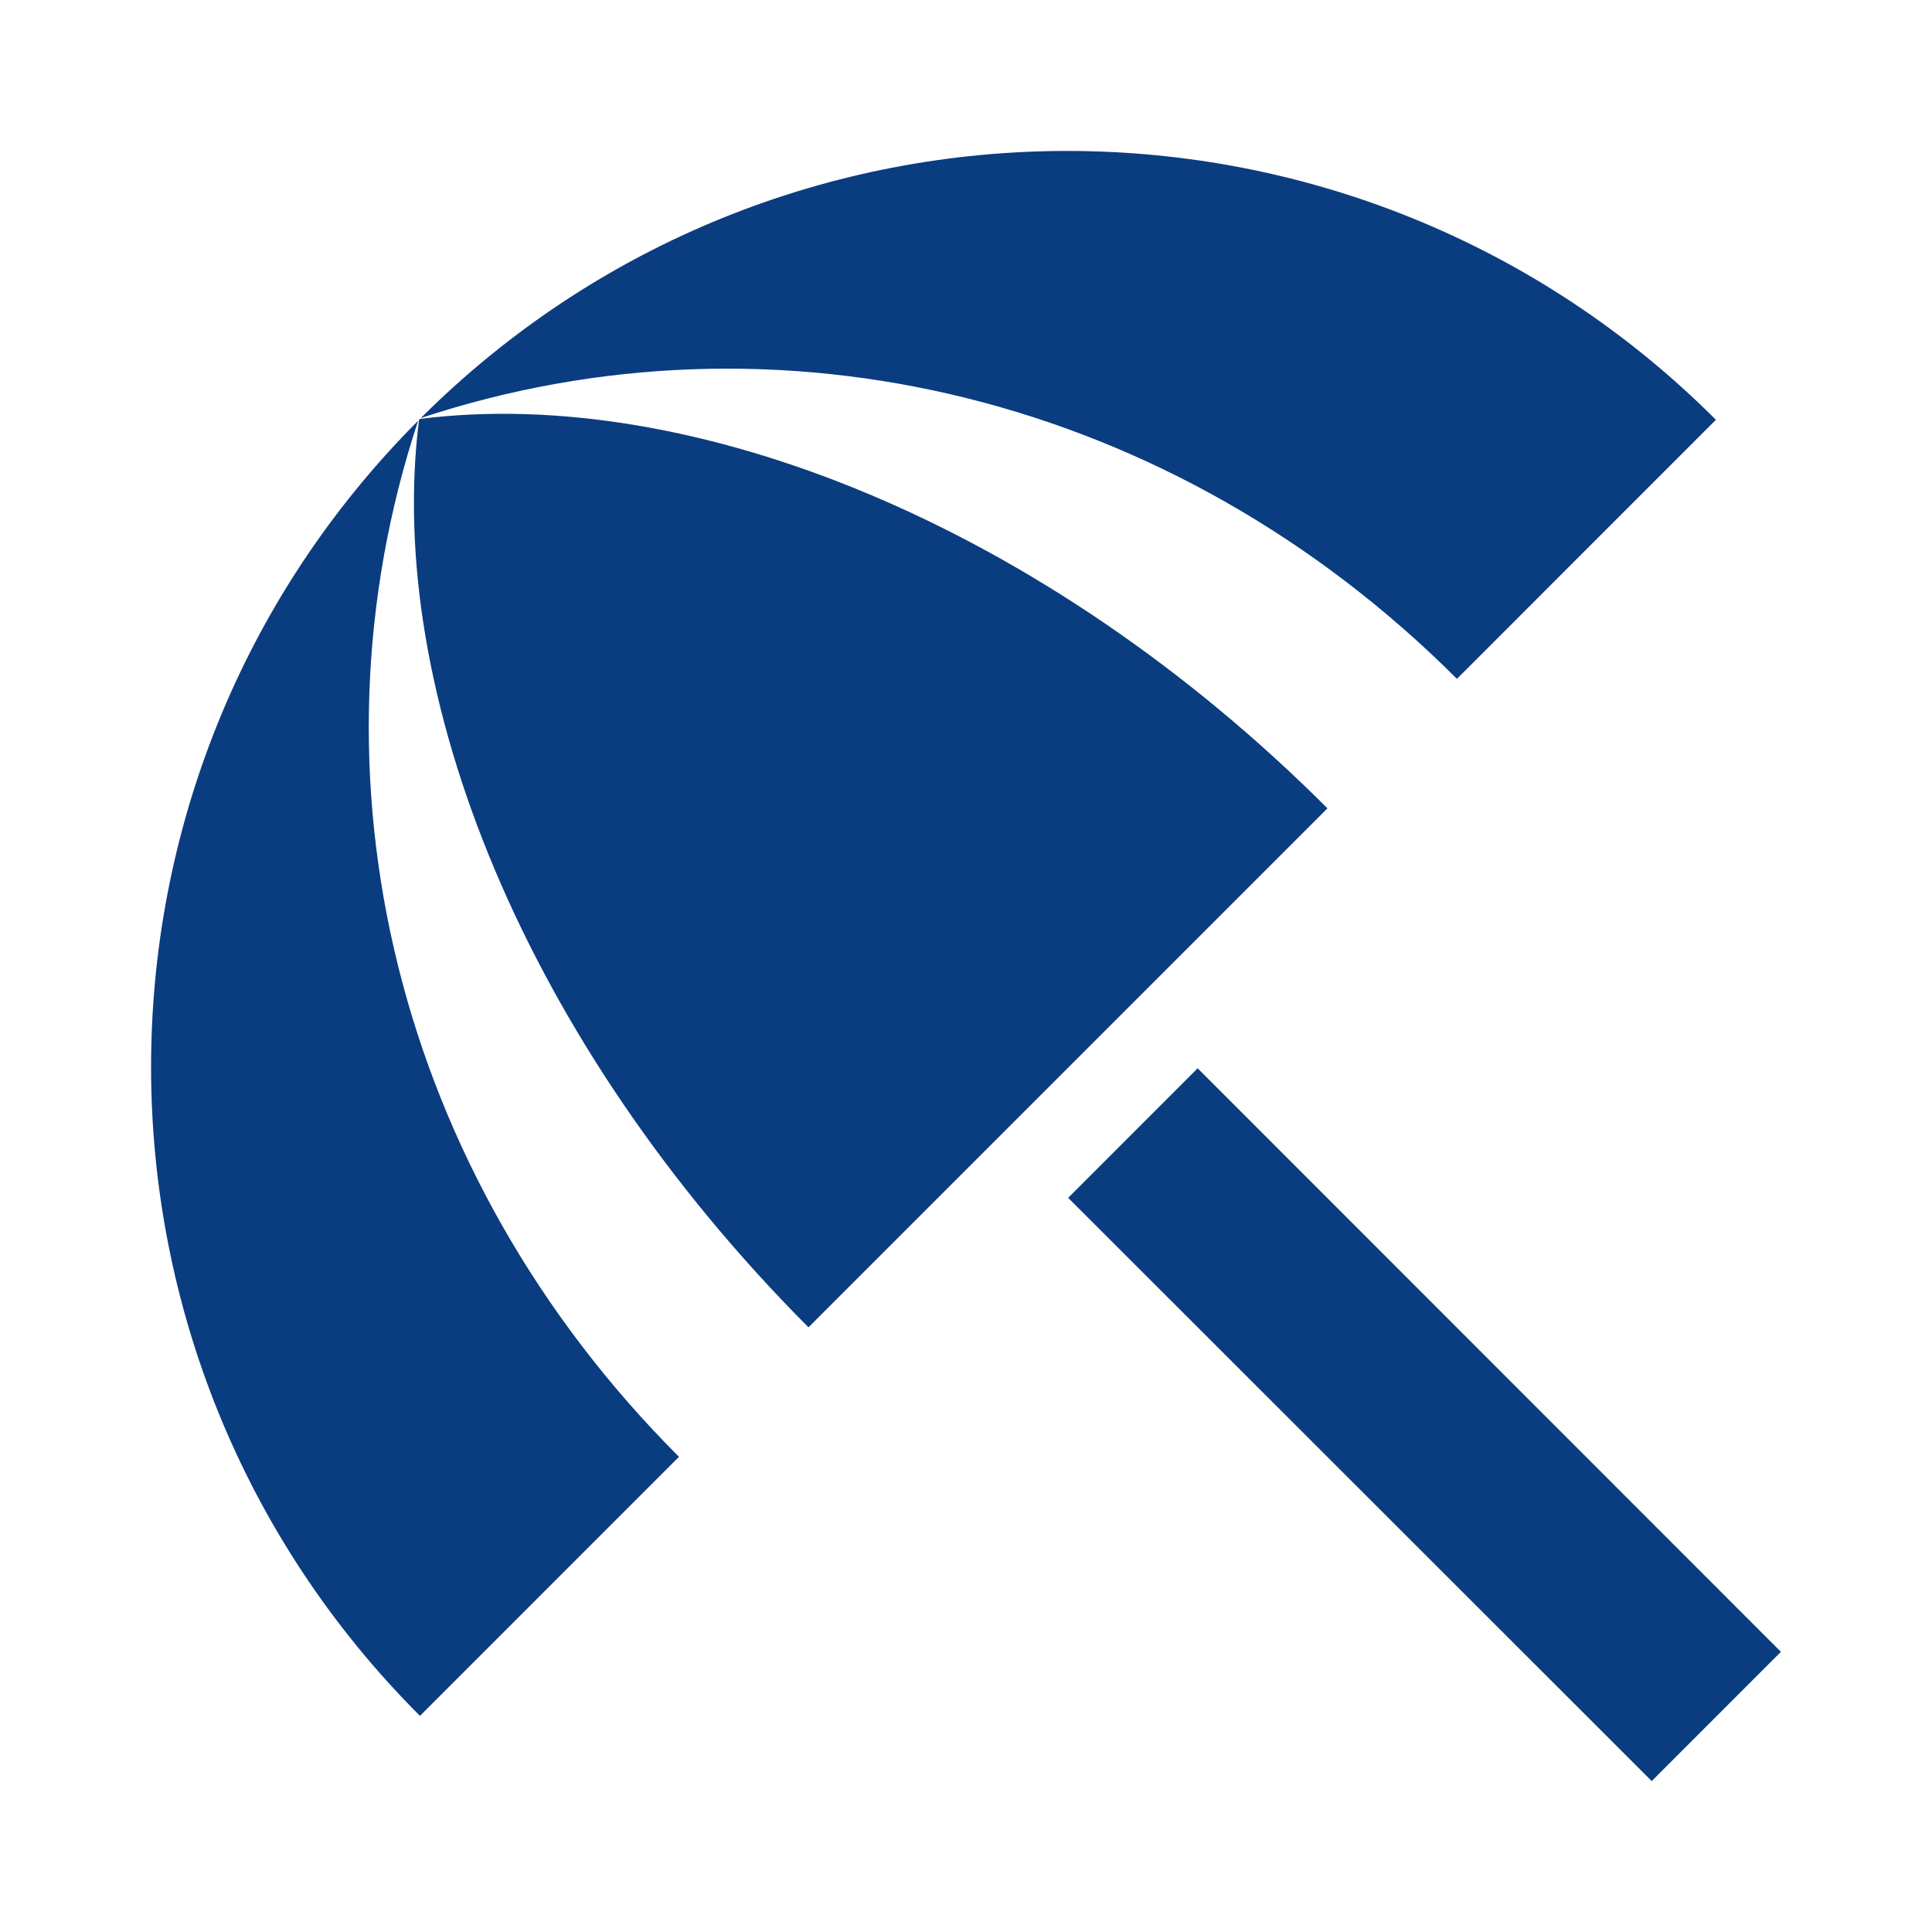
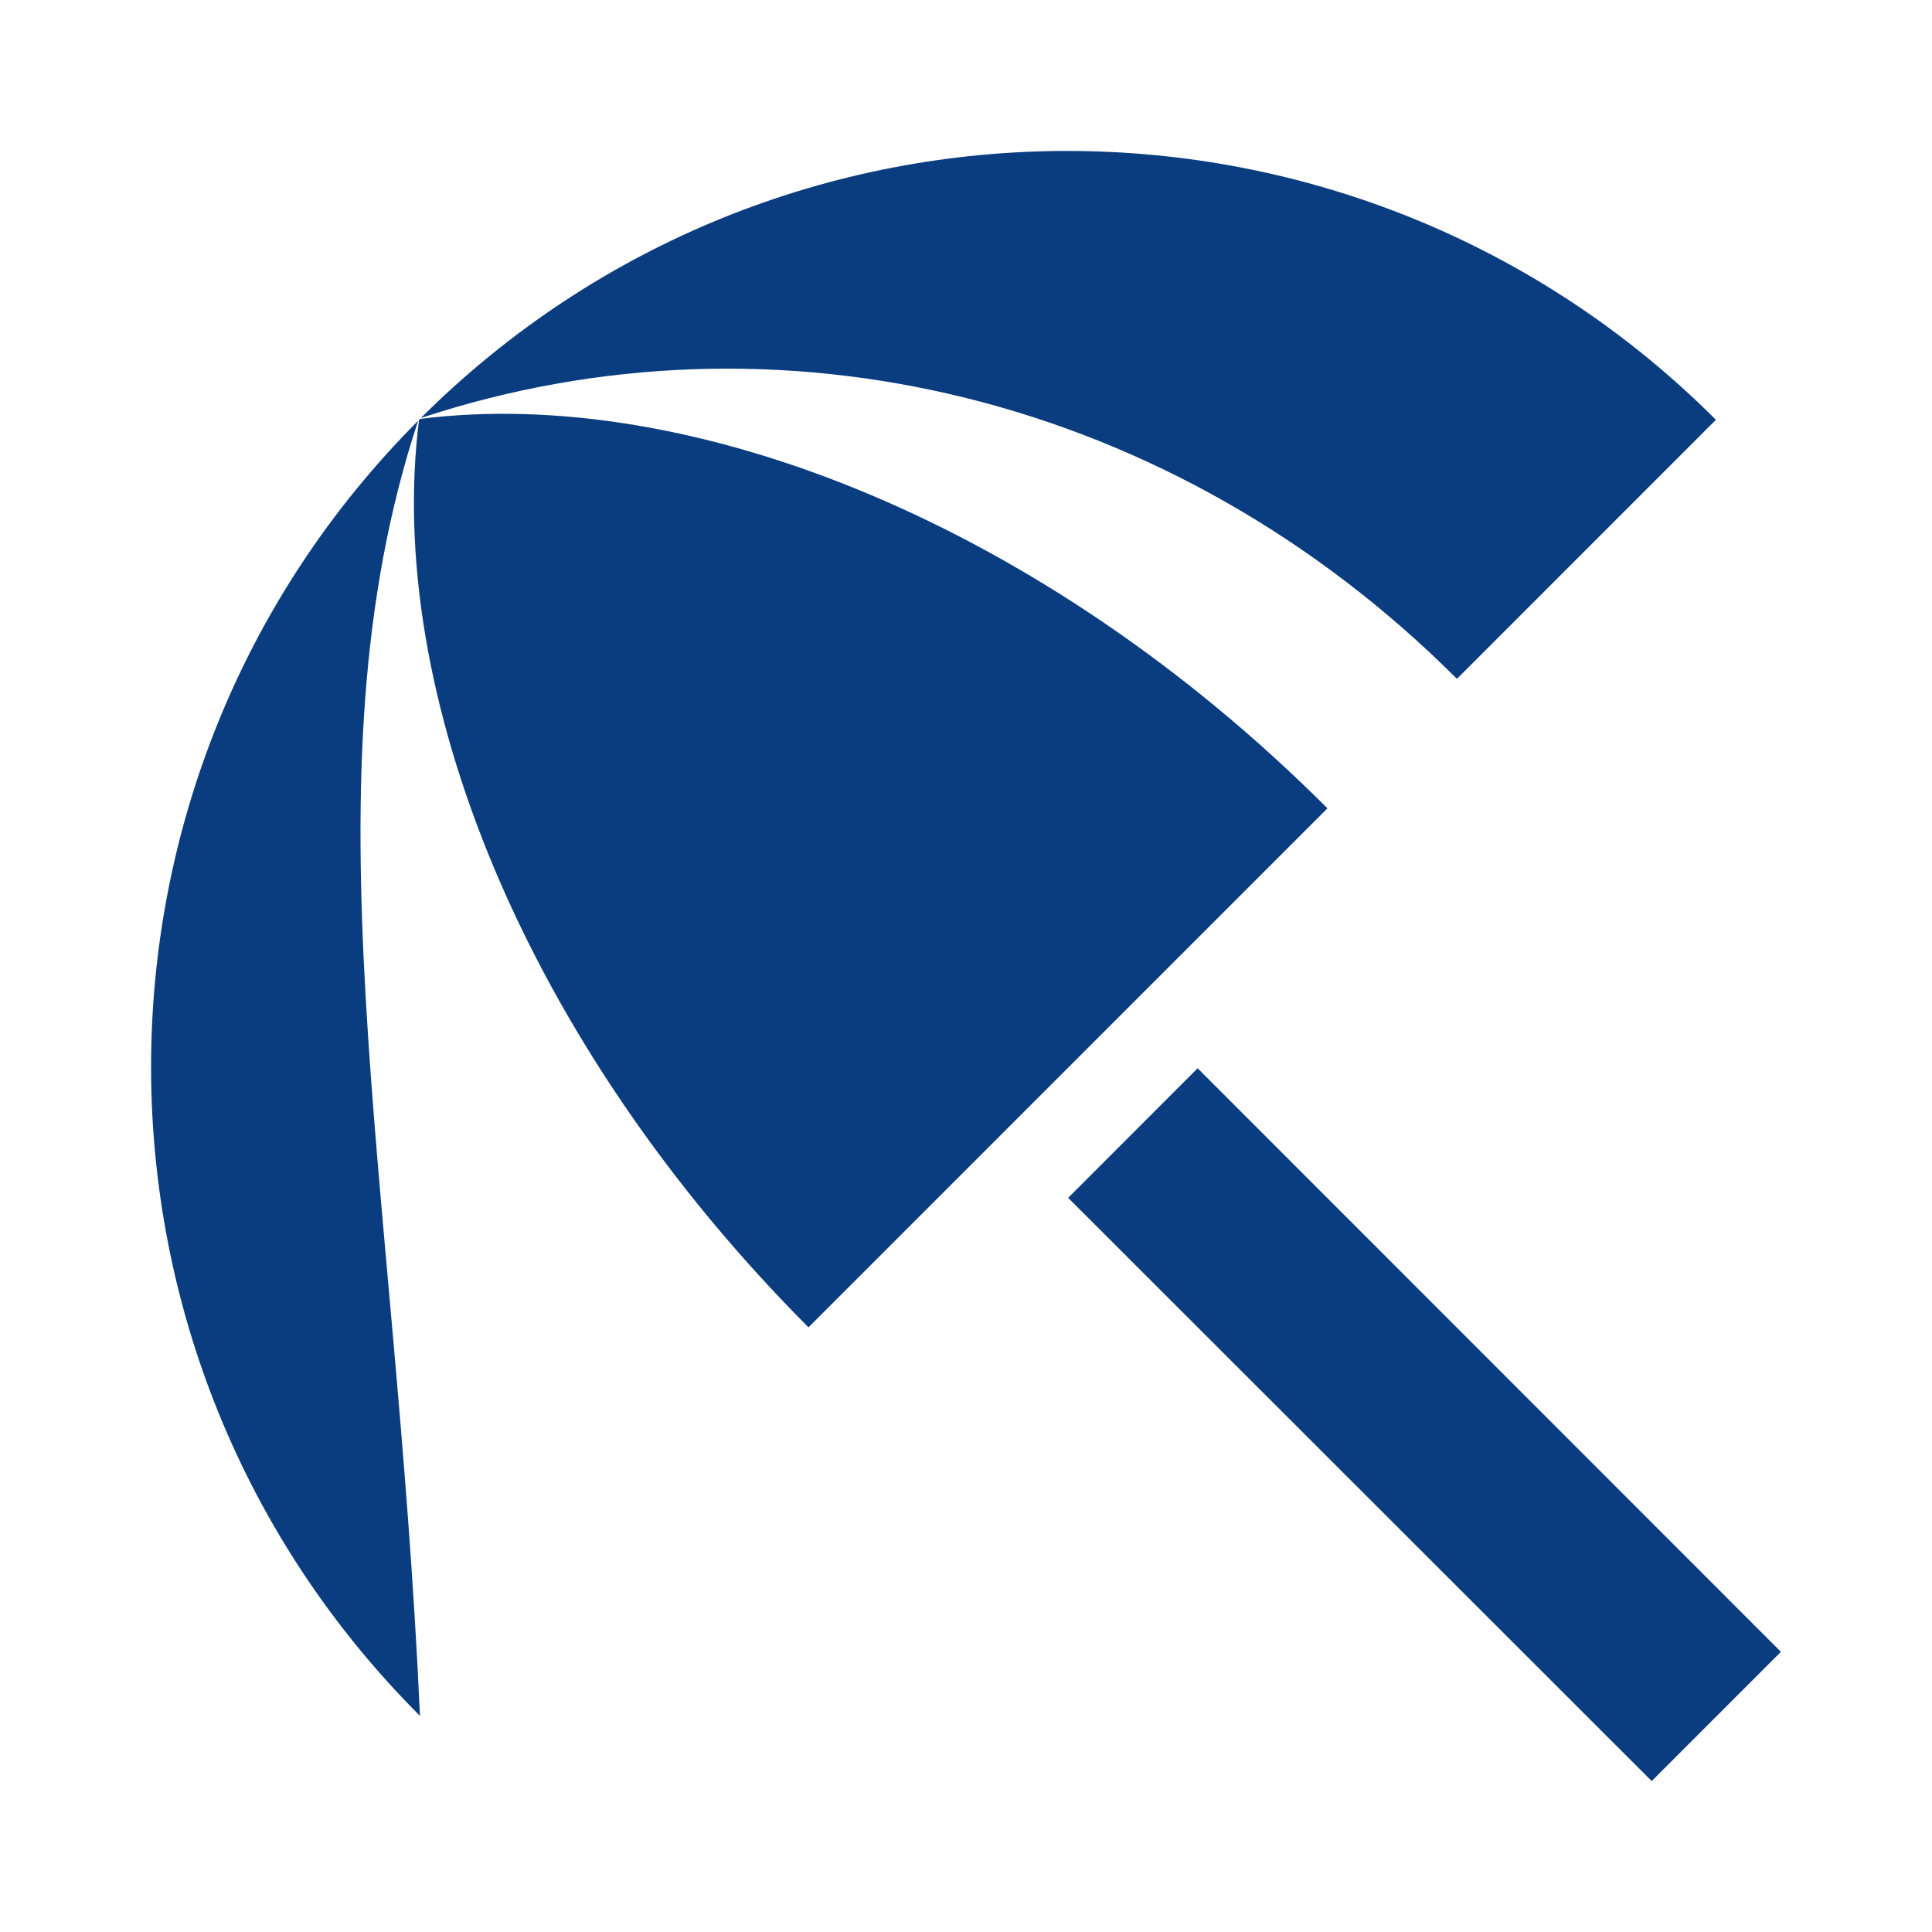
<svg xmlns="http://www.w3.org/2000/svg" version="1.1" baseProfile="full" width="64" height="64" viewBox="0 0 64.00 64.00" enable-background="new 0 0 64.00 64.00" xml:space="preserve">
-   <path fill="#0a3c80" d="M 35.384,39.68L 39.673,35.388L 58.995,54.719L 54.715,59L 35.384,39.68 Z M 48.263,22.488L 56.842,13.906C 44.994,2.057 25.793,2.026 13.941,13.848C 25.733,9.947 38.873,13.098 48.263,22.488 Z M 13.852,13.937C 2.03,25.789 2.061,44.99 13.912,56.841L 22.492,48.259C 13.102,38.869 9.951,25.729 13.852,13.937 Z M 13.912,13.877L 13.881,13.906C 12.742,22.938 17.391,34.547 26.782,43.97L 43.974,26.777C 34.581,17.387 22.942,12.738 13.912,13.877 Z " />
+   <path fill="#0a3c80" d="M 35.384,39.68L 39.673,35.388L 58.995,54.719L 54.715,59L 35.384,39.68 Z M 48.263,22.488L 56.842,13.906C 44.994,2.057 25.793,2.026 13.941,13.848C 25.733,9.947 38.873,13.098 48.263,22.488 Z M 13.852,13.937C 2.03,25.789 2.061,44.99 13.912,56.841C 13.102,38.869 9.951,25.729 13.852,13.937 Z M 13.912,13.877L 13.881,13.906C 12.742,22.938 17.391,34.547 26.782,43.97L 43.974,26.777C 34.581,17.387 22.942,12.738 13.912,13.877 Z " />
</svg>